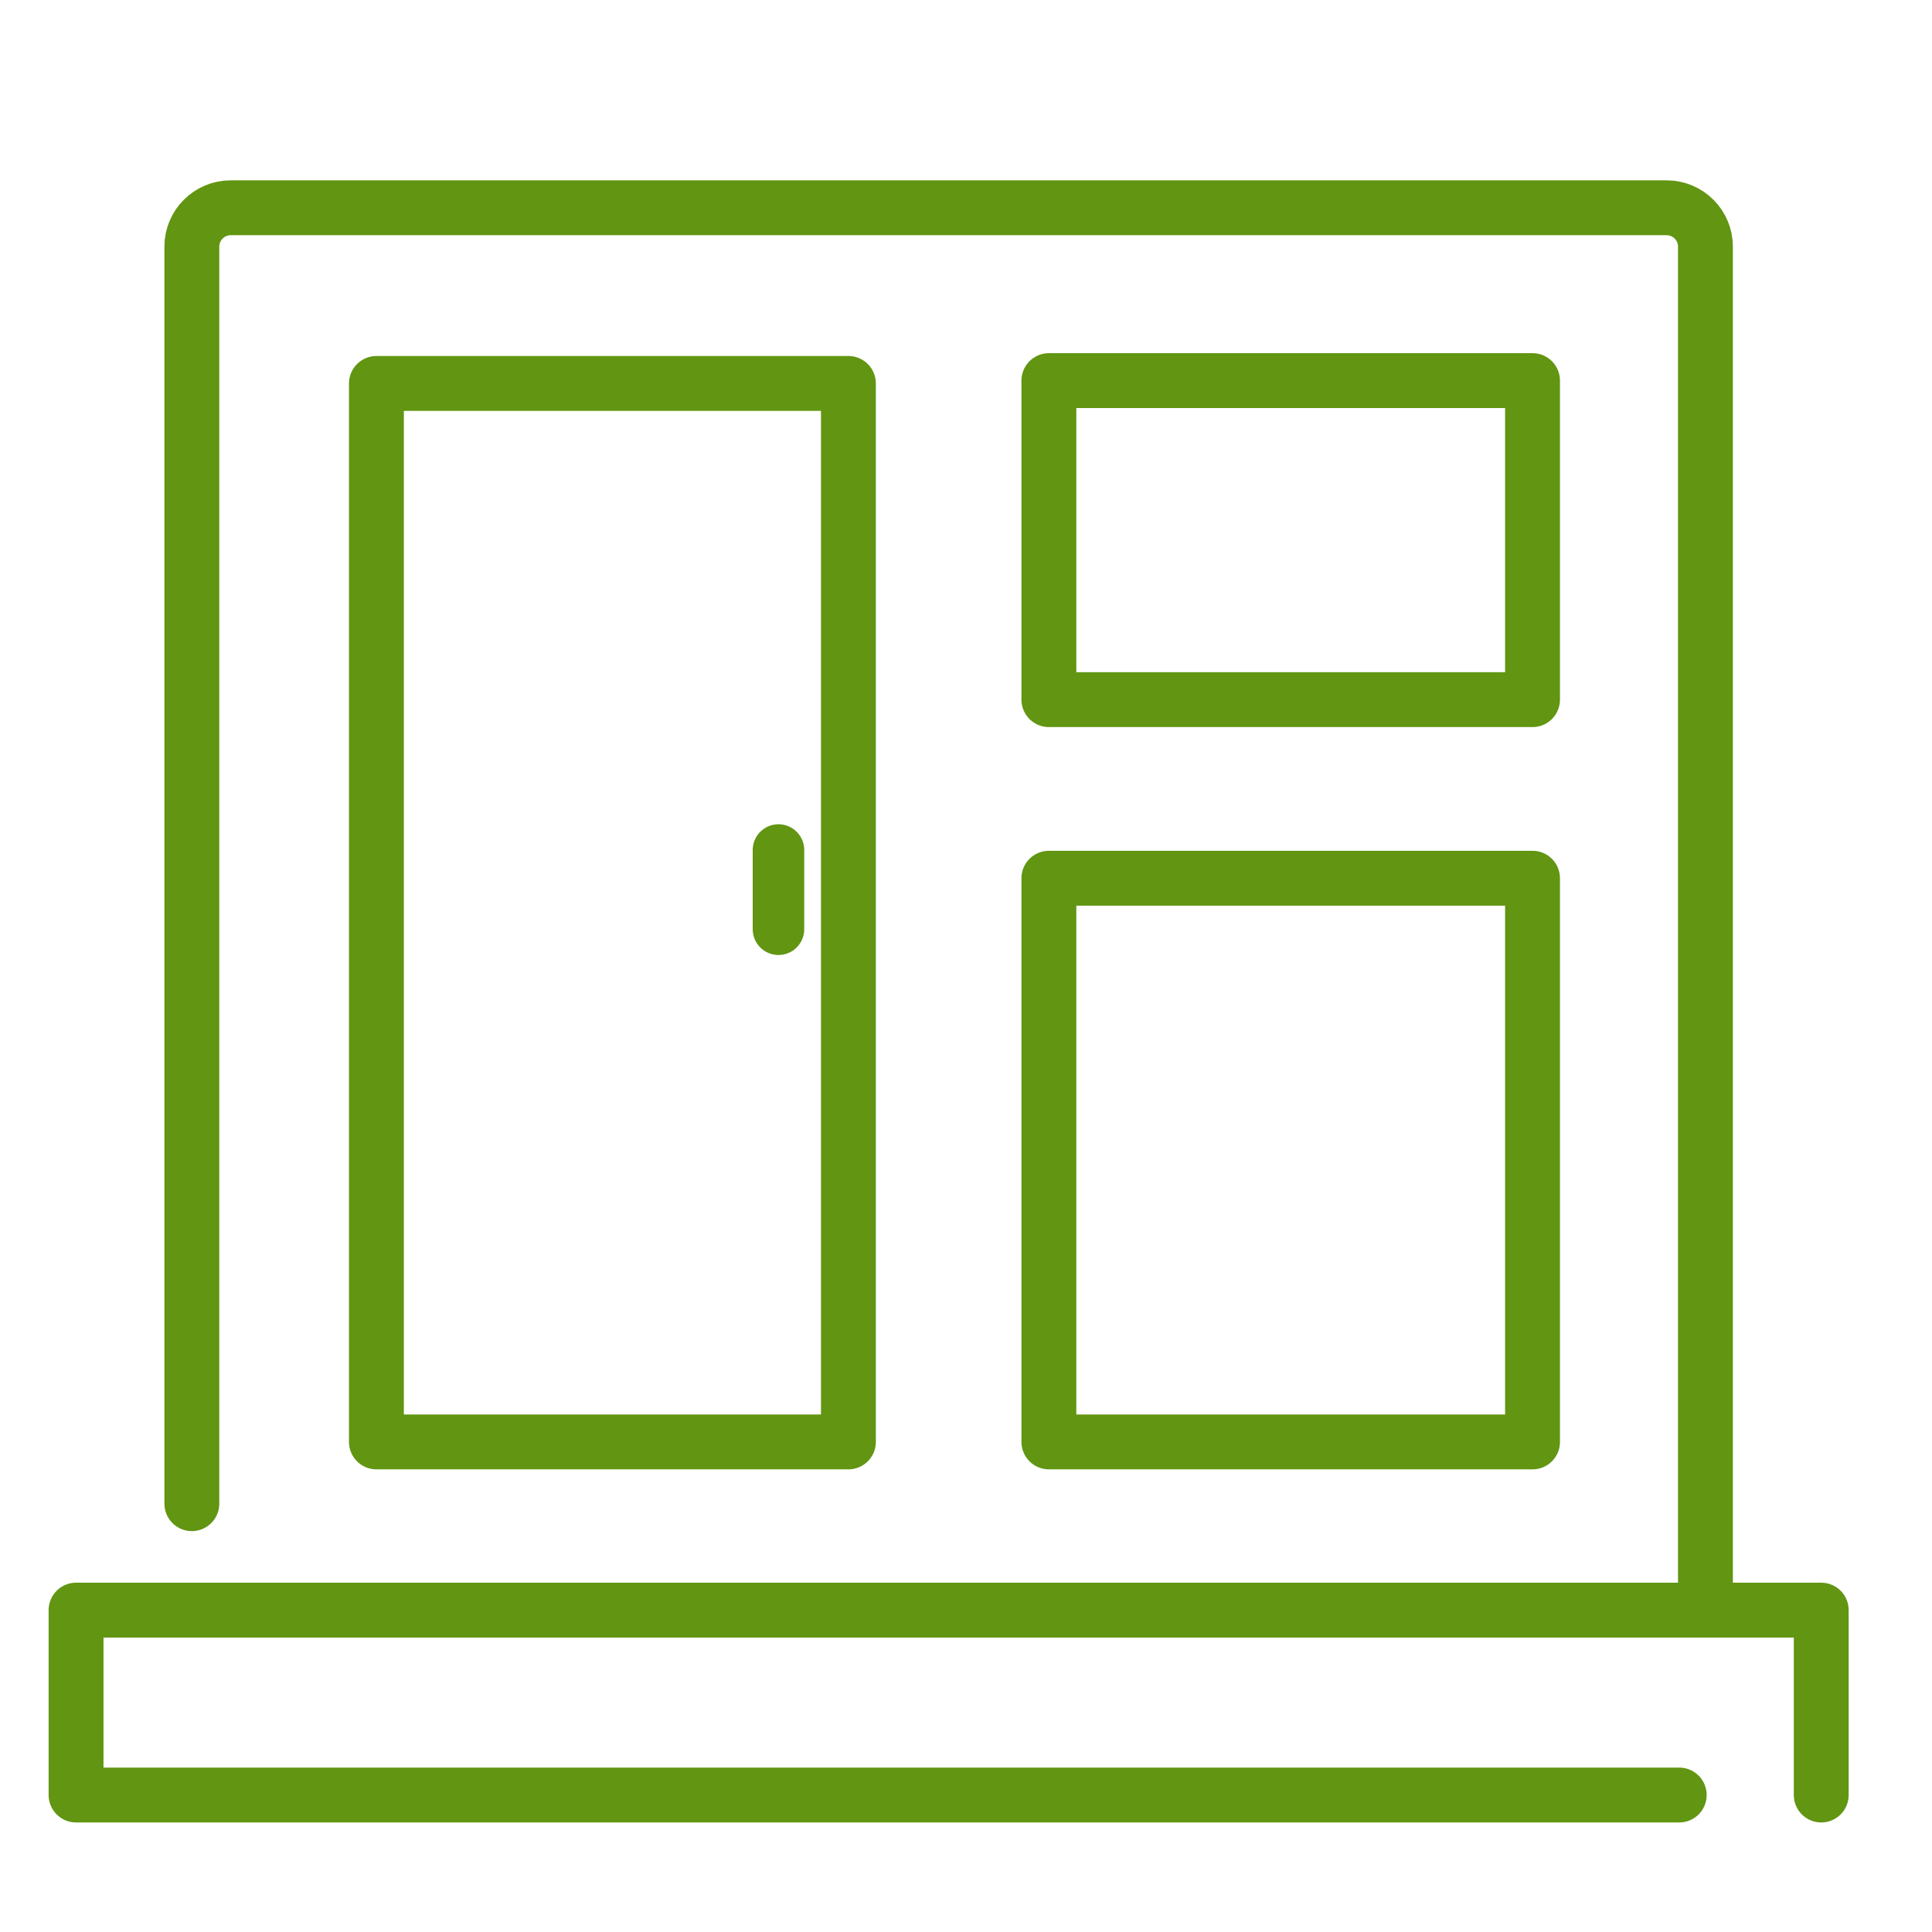
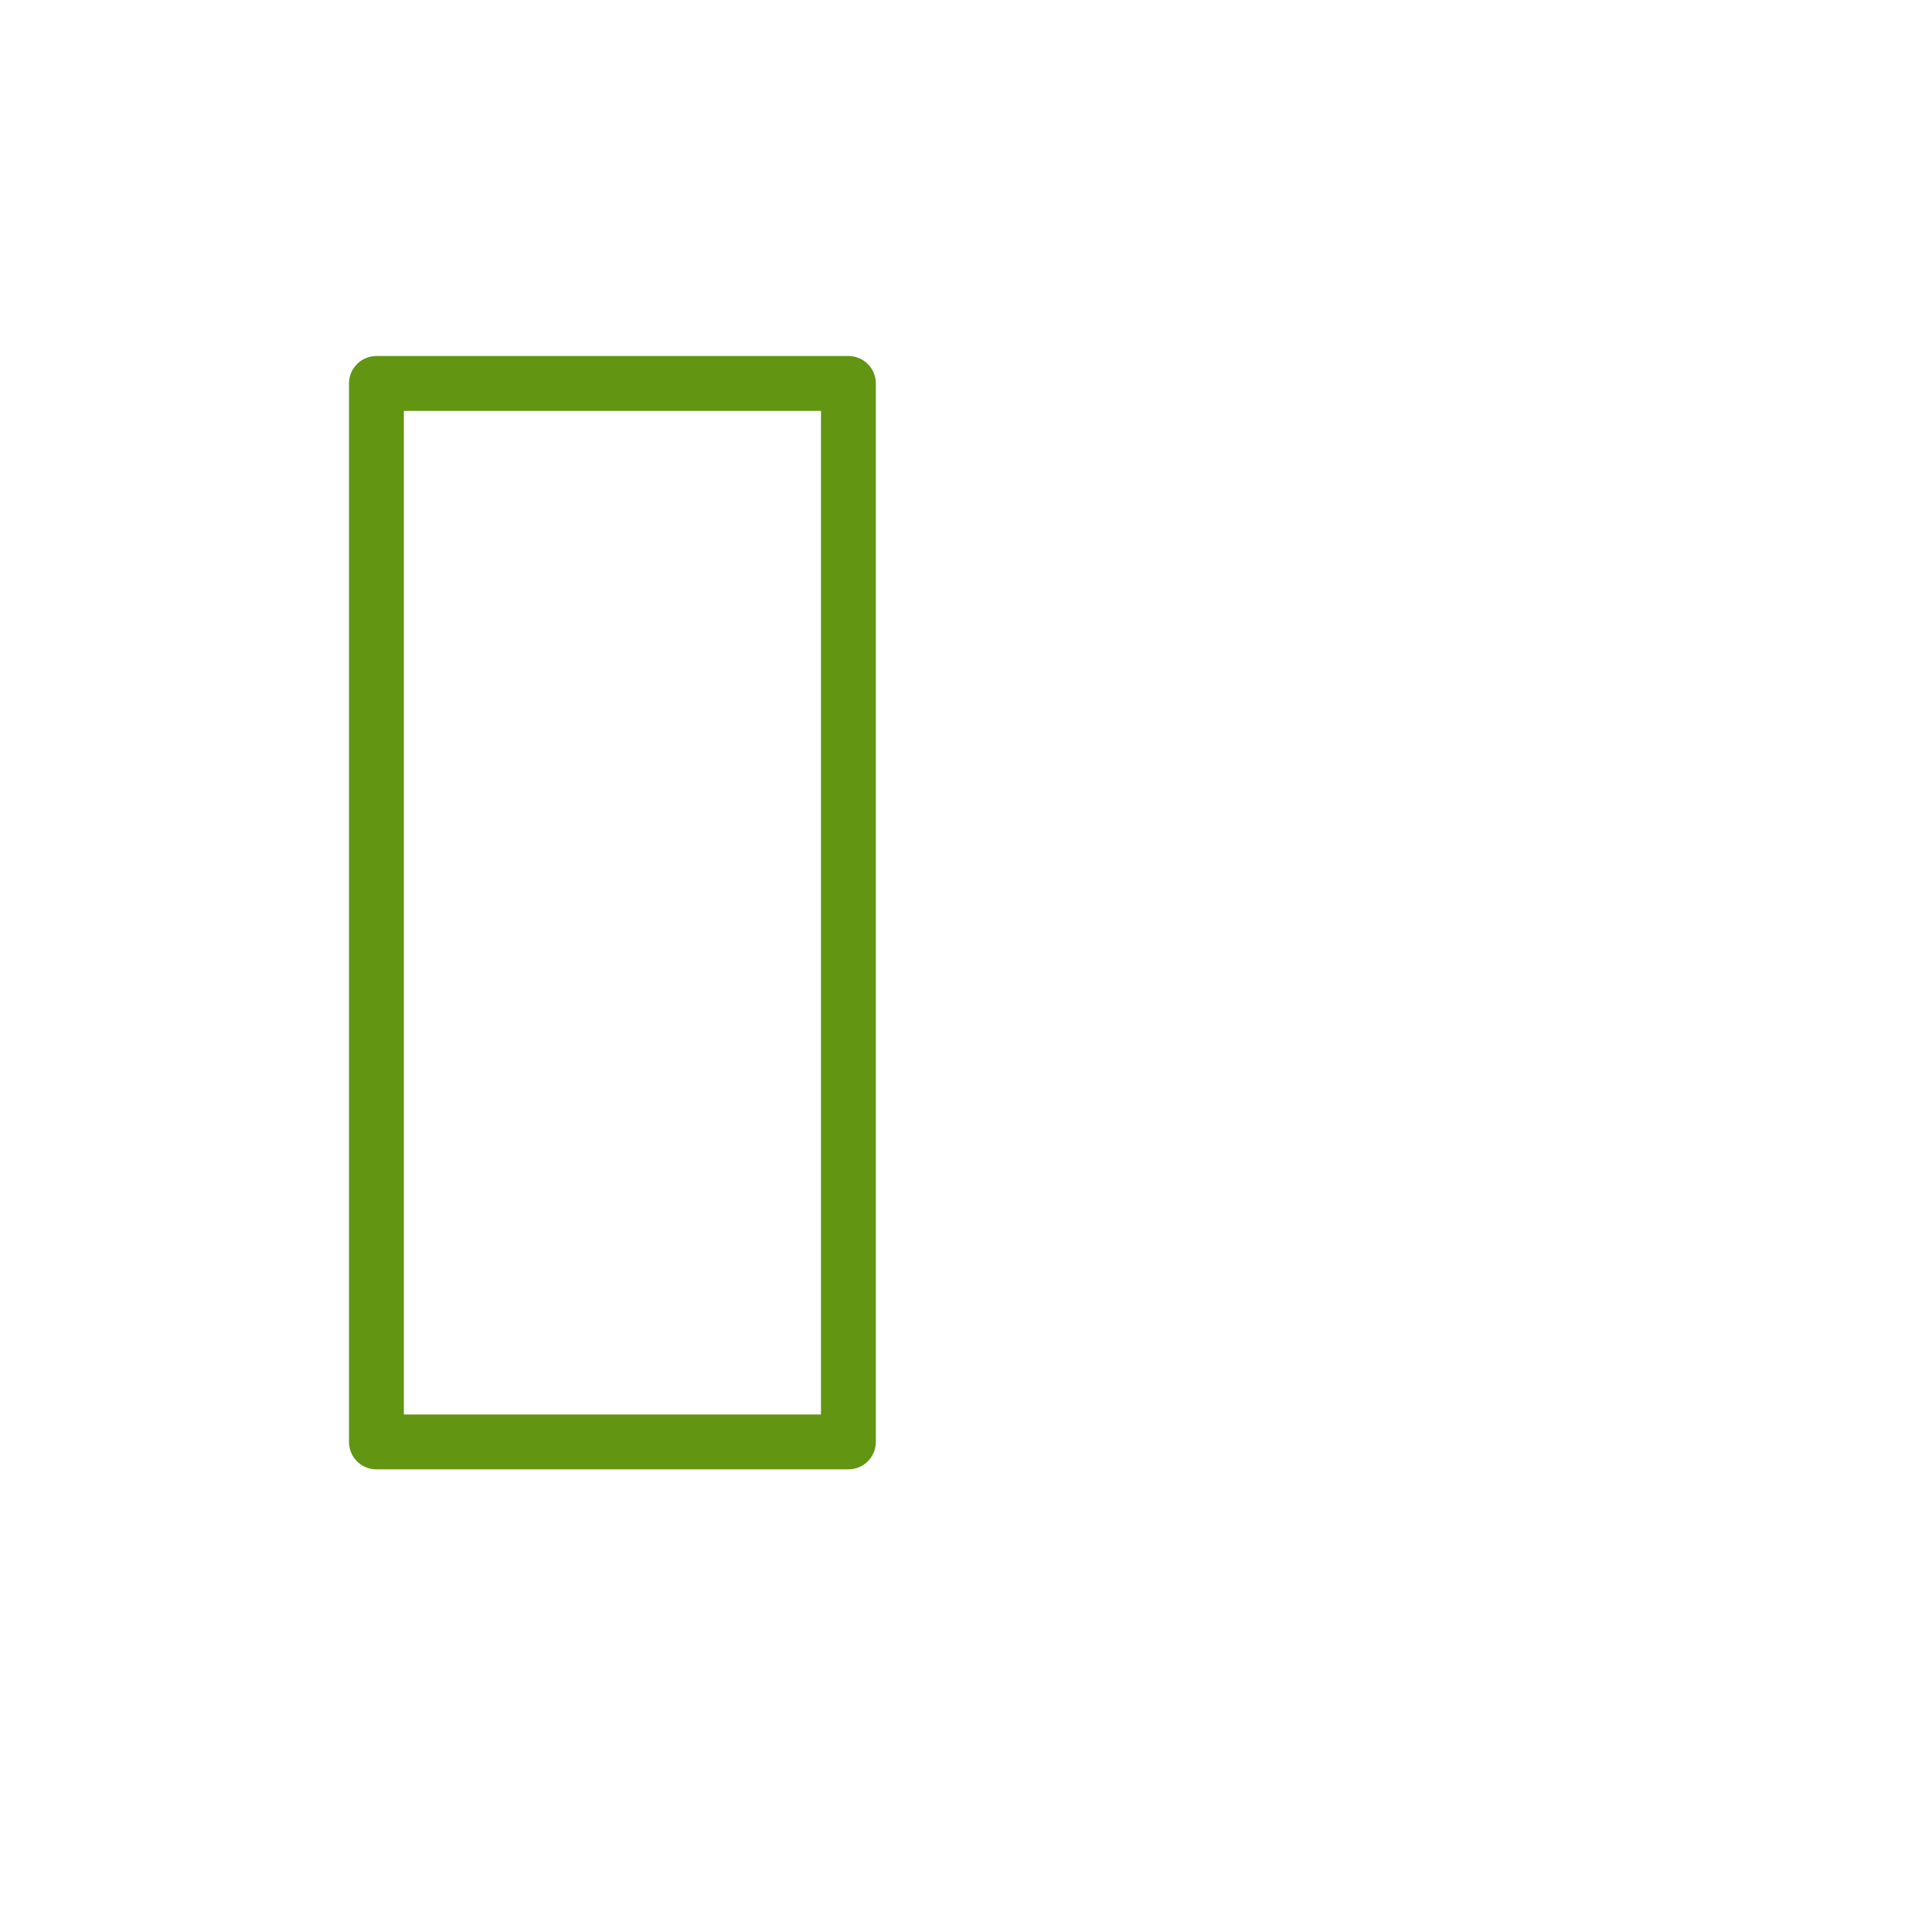
<svg xmlns="http://www.w3.org/2000/svg" id="_ëÎÓÈ_1" data-name="ëÎÓÈ_1" version="1.1" viewBox="0 0 300 300">
  <defs>
    <style>
      .st0 {
        stroke-miterlimit: 10;
        stroke-width: 8px;
      }

      .st0, .st1 {
        fill: none;
        stroke: #619512;
        stroke-linecap: round;
      }

      .st1 {
        stroke-linejoin: round;
        stroke-width: 8.52px;
      }
    </style>
  </defs>
  <g>
-     <rect class="st1" x="162.87" y="59.1" width="75.1" height="49.54" />
-     <rect class="st1" x="162.87" y="136.37" width="75.1" height="87.53" />
    <rect class="st1" x="58.45" y="59.54" width="73.29" height="164.36" />
-     <polyline class="st1" points="260.75 278.73 11.81 278.73 11.81 250.02 282.8 250.02 282.8 278.73" />
-     <path class="st1" d="M29.79,233.49V38.3c0-3.34,2.71-6.04,6.04-6.04h222.95c3.34,0,6.04,2.71,6.04,6.04v211.73" />
  </g>
-   <line class="st0" x1="120.88" y1="131.99" x2="120.88" y2="144.29" />
</svg>